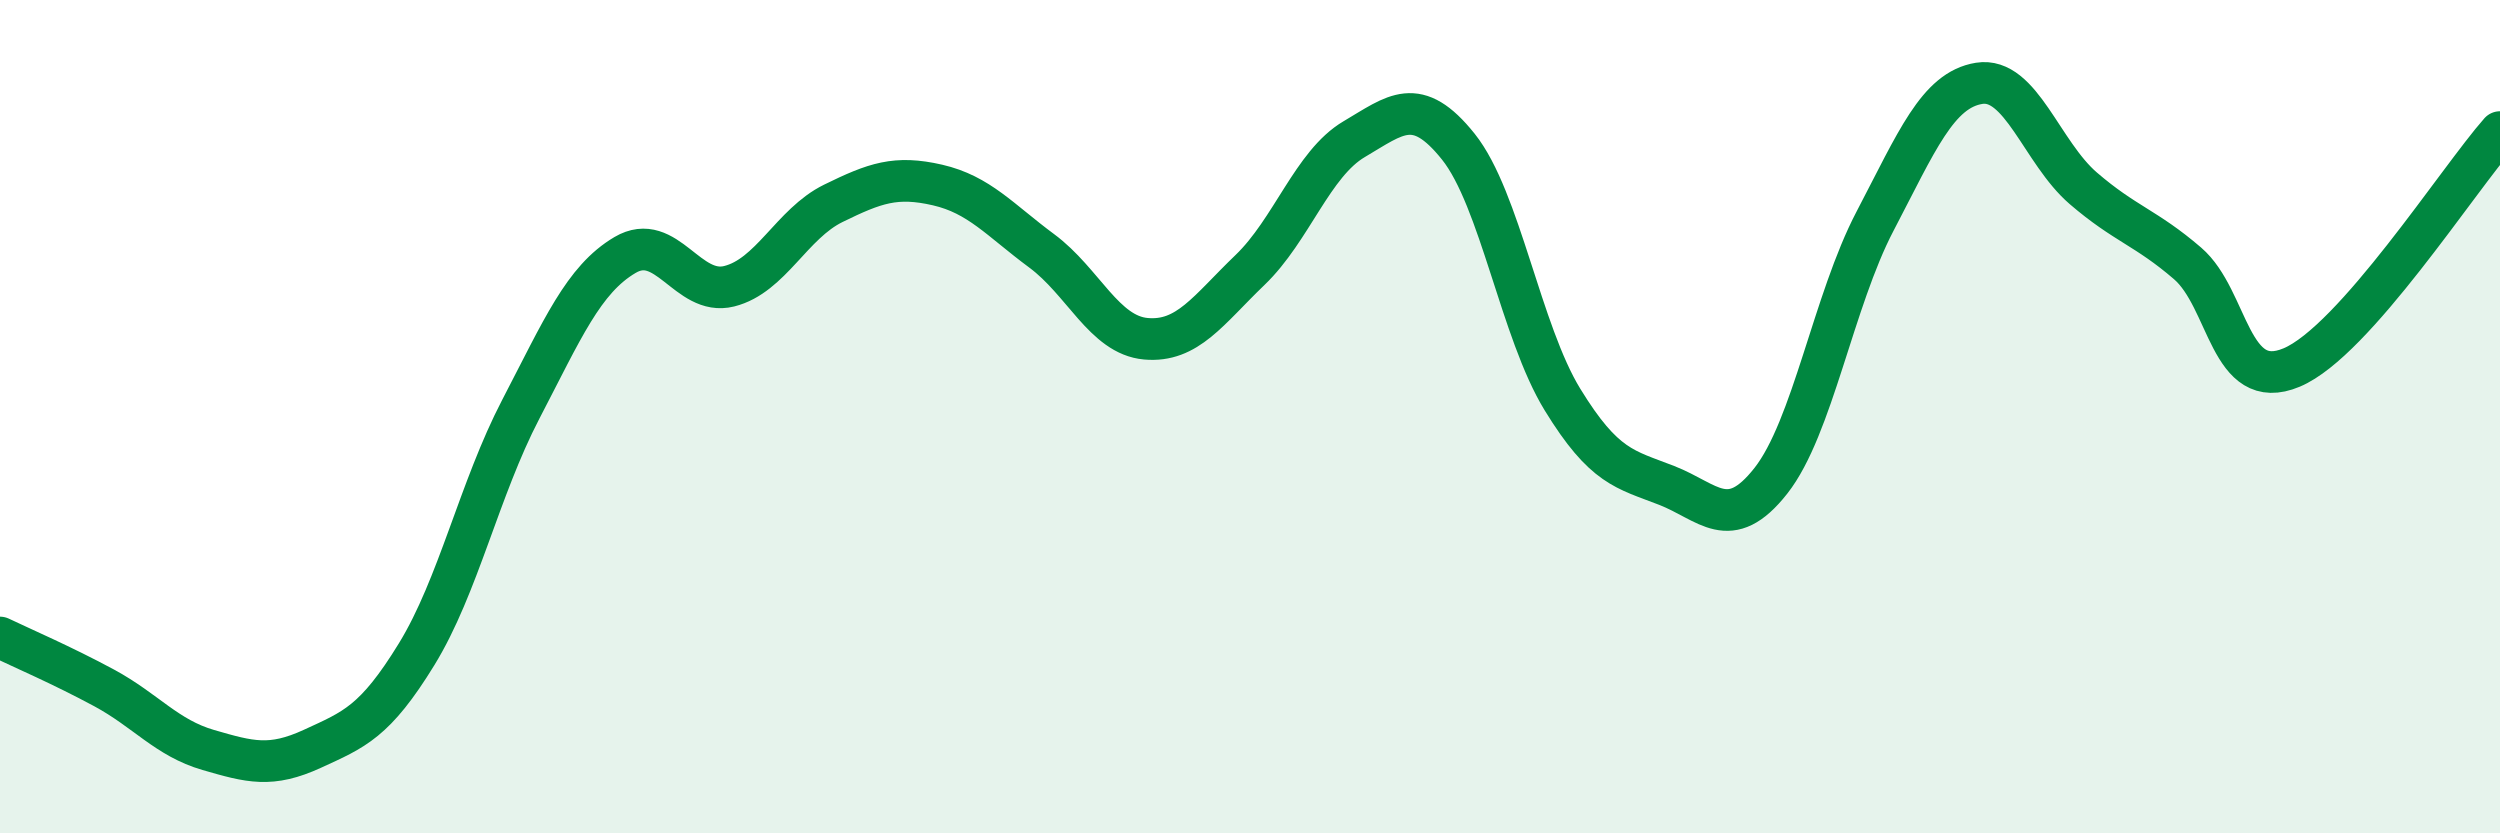
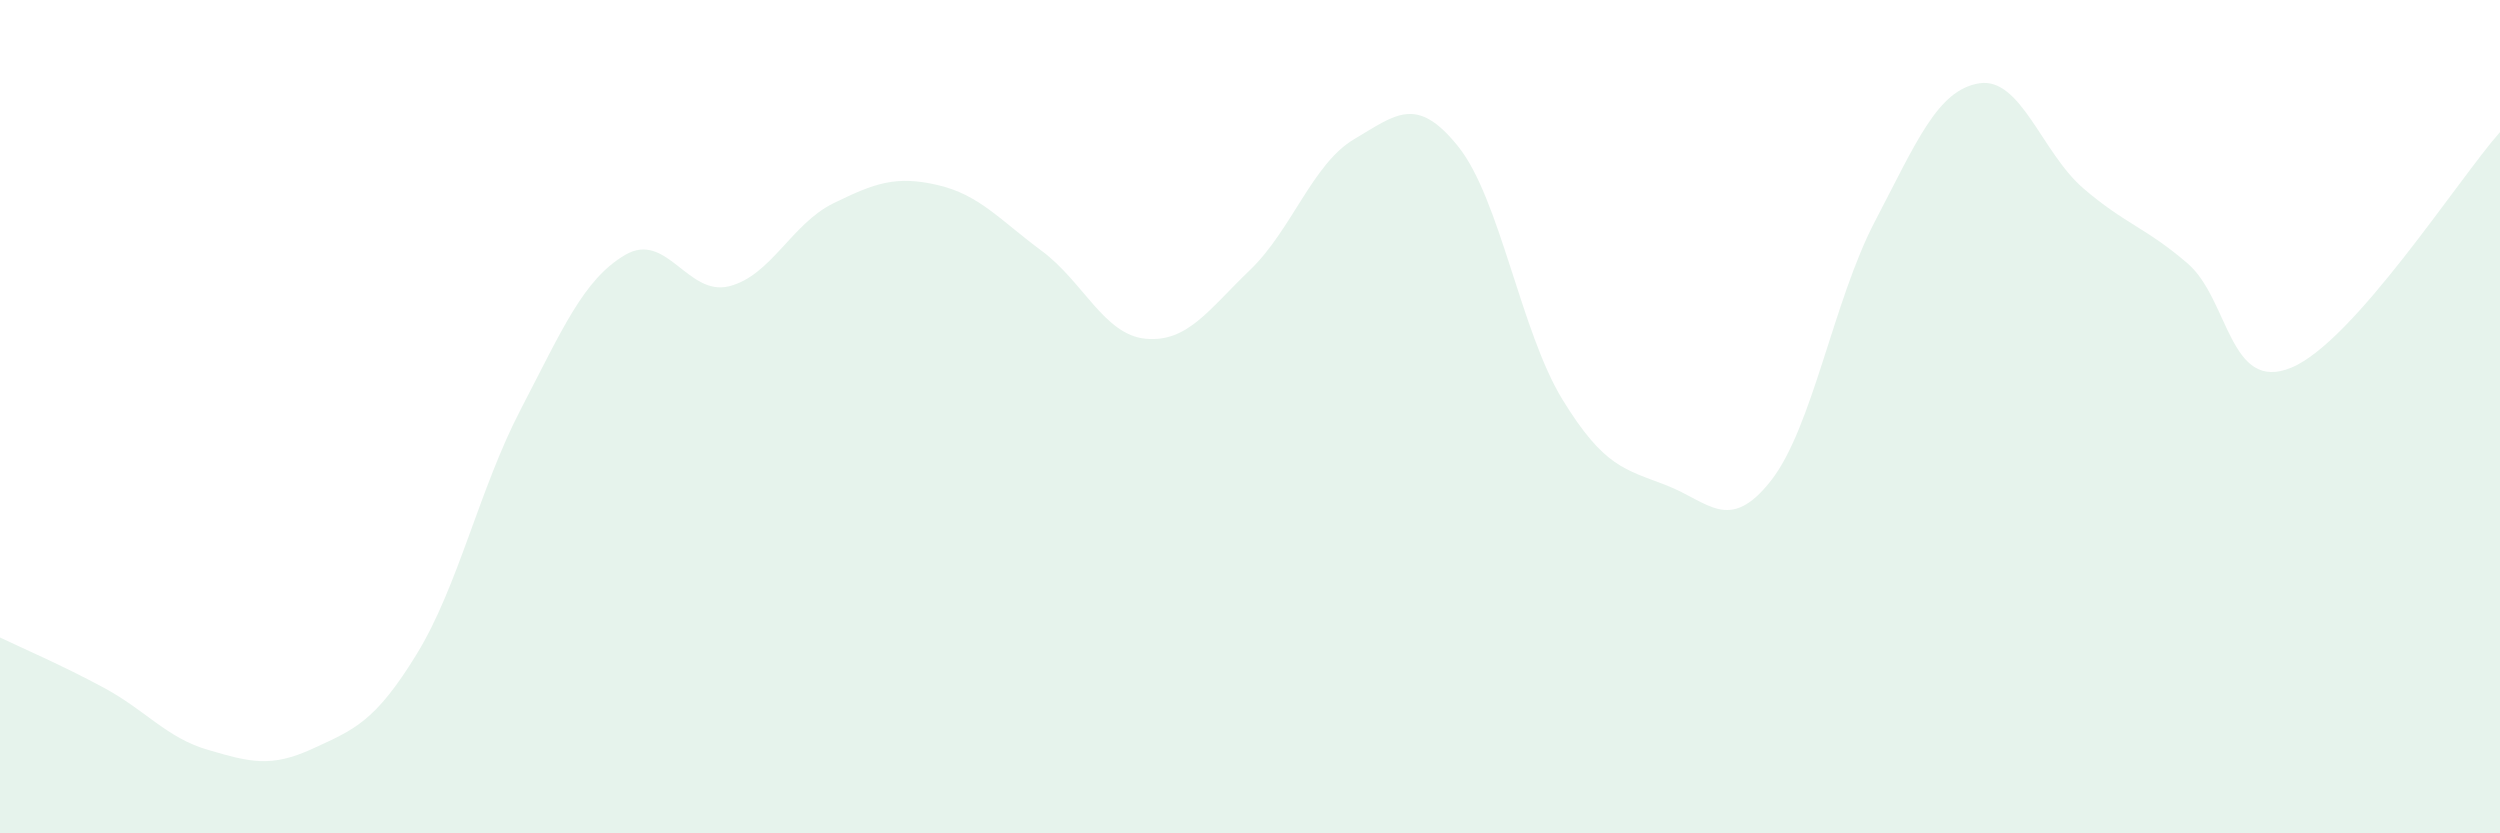
<svg xmlns="http://www.w3.org/2000/svg" width="60" height="20" viewBox="0 0 60 20">
  <path d="M 0,15.3 C 0.5,15.54 1.5,15.97 2.5,16.51 C 3.5,17.05 4,17.71 5,18 C 6,18.29 6.5,18.43 7.5,17.97 C 8.5,17.51 9,17.33 10,15.7 C 11,14.07 11.5,11.74 12.5,9.82 C 13.5,7.9 14,6.71 15,6.12 C 16,5.53 16.5,7.12 17.5,6.87 C 18.5,6.62 19,5.37 20,4.88 C 21,4.39 21.5,4.21 22.5,4.44 C 23.5,4.67 24,5.28 25,6.02 C 26,6.76 26.5,8.04 27.5,8.13 C 28.5,8.22 29,7.44 30,6.48 C 31,5.52 31.5,3.93 32.5,3.34 C 33.5,2.75 34,2.27 35,3.52 C 36,4.77 36.5,7.96 37.5,9.59 C 38.5,11.22 39,11.26 40,11.65 C 41,12.04 41.5,12.81 42.5,11.54 C 43.5,10.27 44,7.22 45,5.31 C 46,3.4 46.5,2.16 47.5,2 C 48.5,1.84 49,3.66 50,4.52 C 51,5.38 51.5,5.46 52.5,6.32 C 53.5,7.18 53.5,9.45 55,8.82 C 56.5,8.19 59,4.3 60,3.17L60 20L0 20Z" fill="#008740" opacity="0.1" stroke-linecap="round" stroke-linejoin="round" />
-   <path d="M 0,15.3 C 0.5,15.54 1.5,15.97 2.5,16.51 C 3.5,17.05 4,17.71 5,18 C 6,18.29 6.5,18.43 7.5,17.97 C 8.5,17.51 9,17.33 10,15.7 C 11,14.07 11.5,11.74 12.5,9.82 C 13.5,7.9 14,6.71 15,6.12 C 16,5.53 16.5,7.12 17.5,6.87 C 18.5,6.62 19,5.37 20,4.88 C 21,4.39 21.5,4.21 22.5,4.44 C 23.5,4.67 24,5.28 25,6.02 C 26,6.76 26.5,8.04 27.5,8.13 C 28.5,8.22 29,7.44 30,6.48 C 31,5.52 31.5,3.93 32.5,3.34 C 33.5,2.75 34,2.27 35,3.52 C 36,4.77 36.5,7.96 37.5,9.59 C 38.5,11.22 39,11.26 40,11.65 C 41,12.04 41.5,12.81 42.5,11.54 C 43.5,10.27 44,7.22 45,5.31 C 46,3.4 46.5,2.16 47.5,2 C 48.5,1.84 49,3.66 50,4.52 C 51,5.38 51.5,5.46 52.5,6.32 C 53.5,7.18 53.5,9.45 55,8.82 C 56.5,8.19 59,4.3 60,3.17" stroke="#008740" stroke-width="1" fill="none" stroke-linecap="round" stroke-linejoin="round" />
</svg>